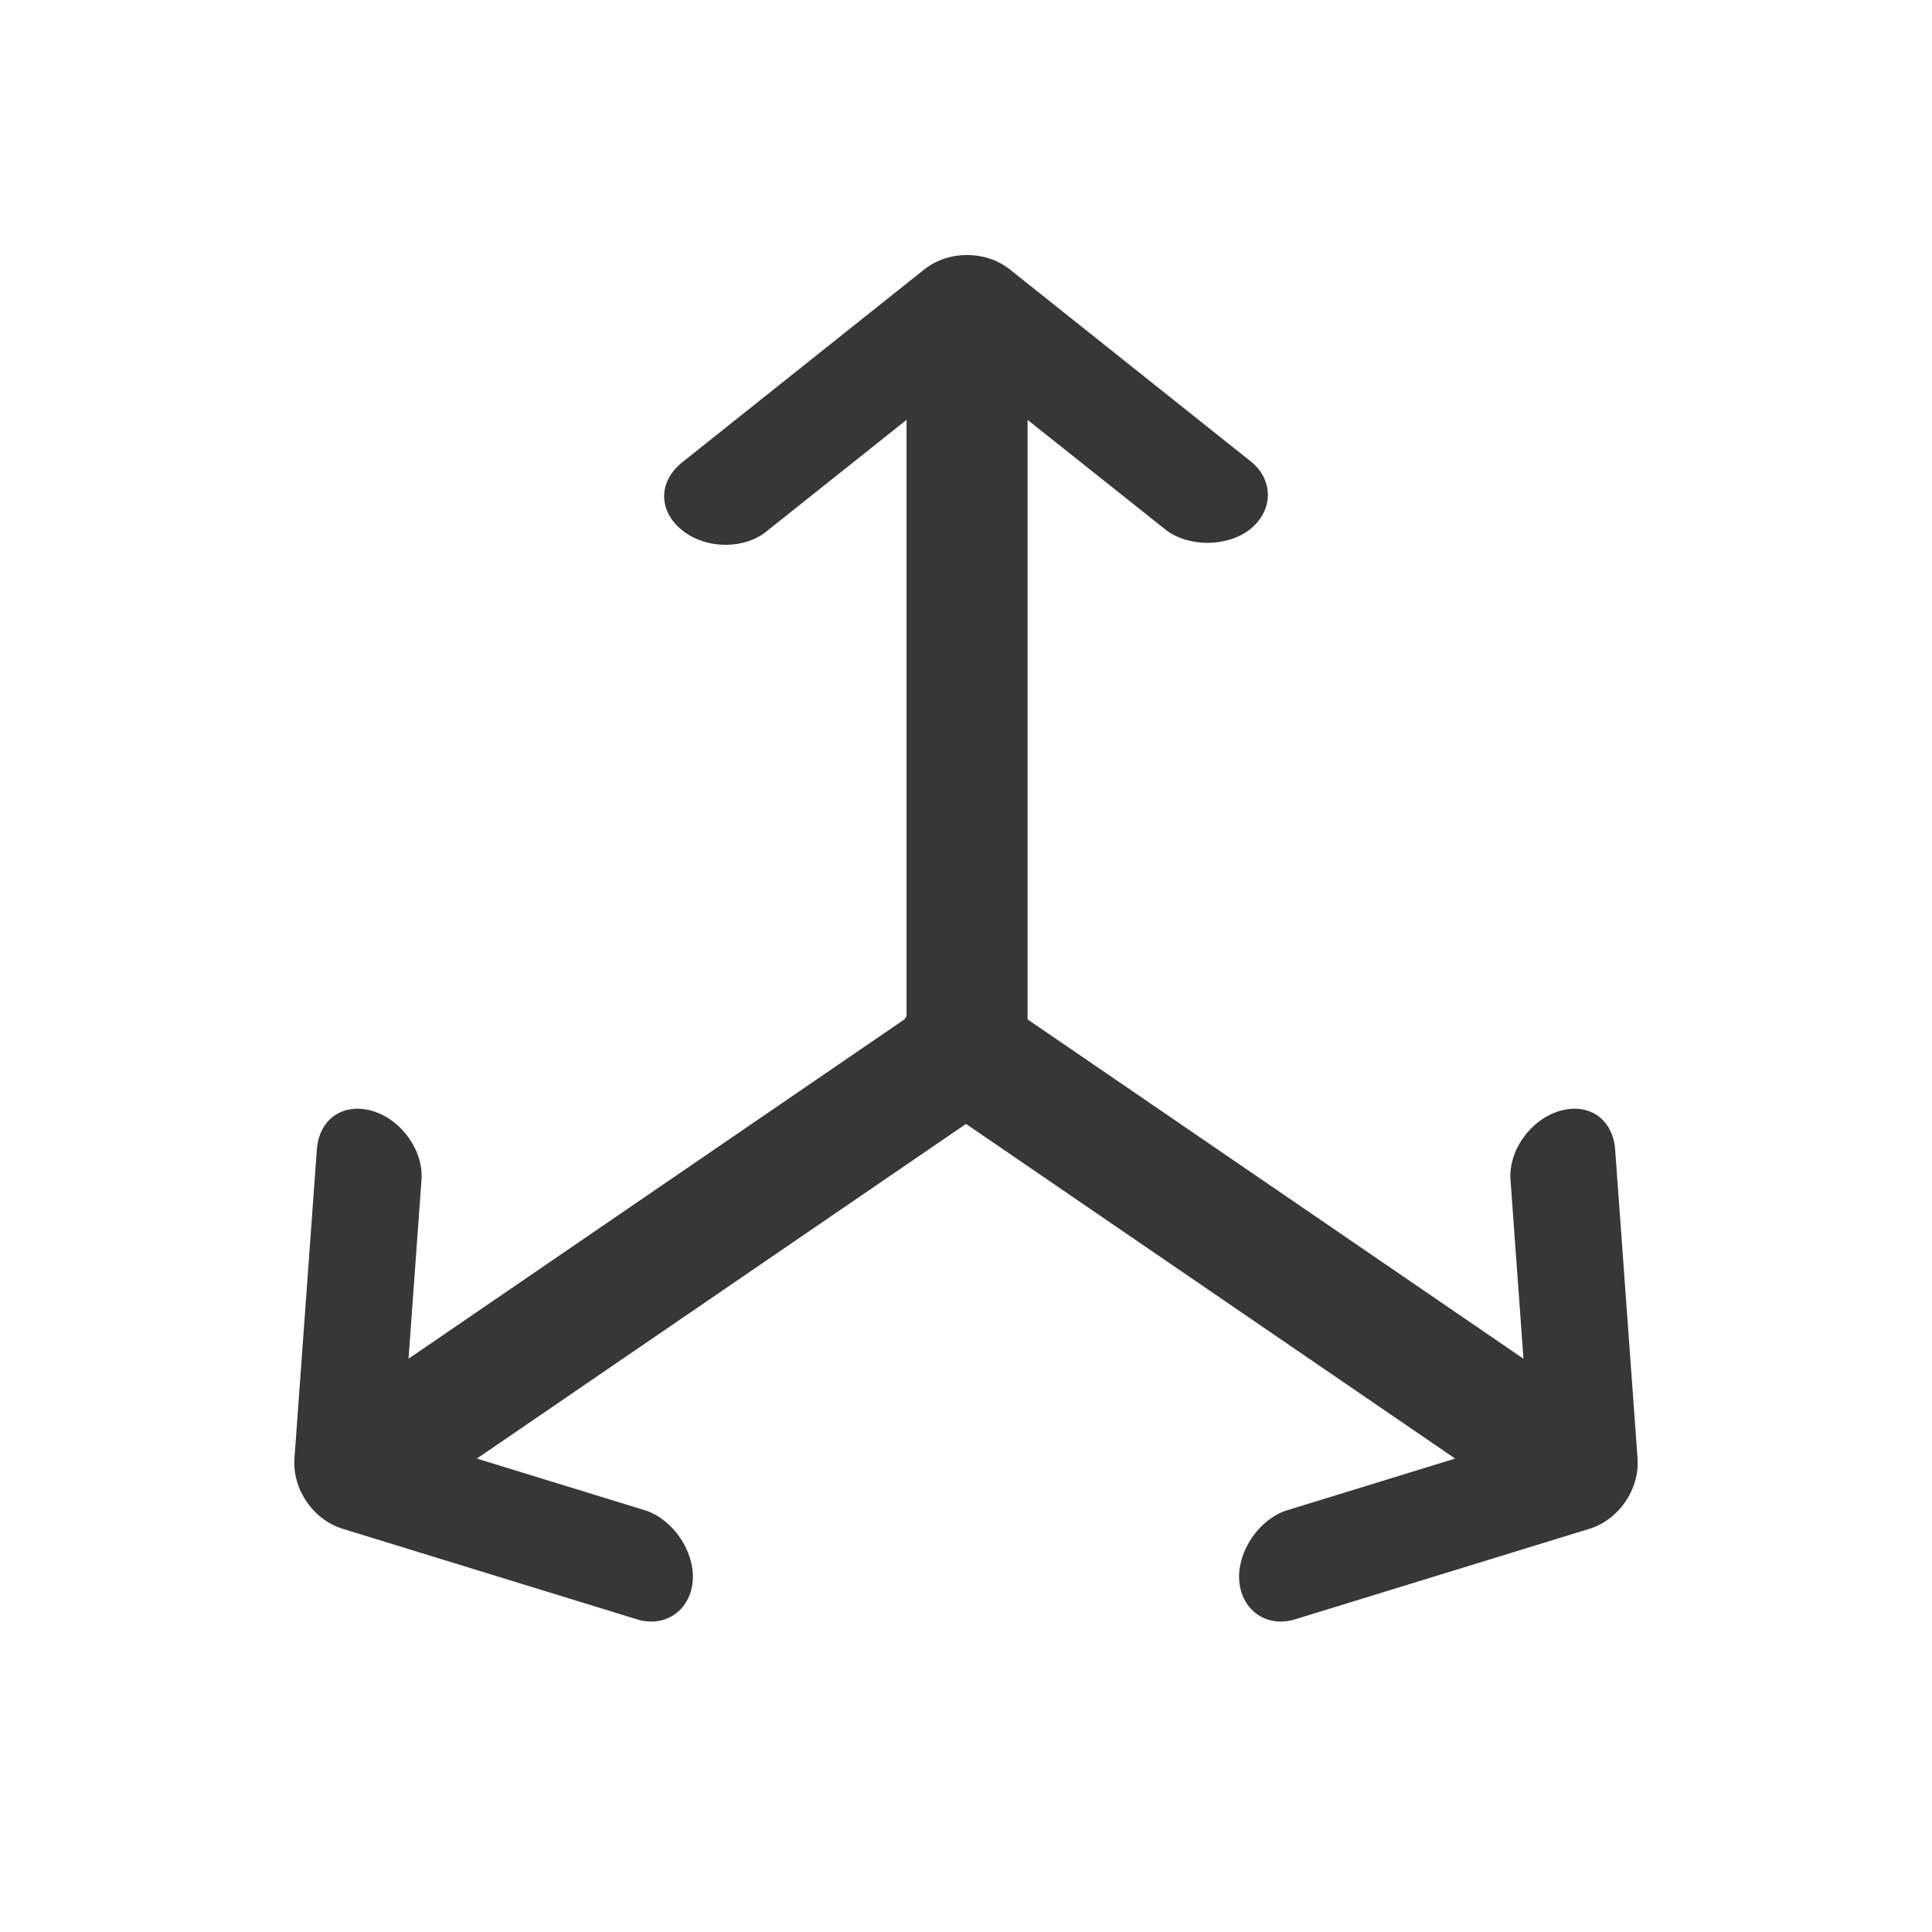
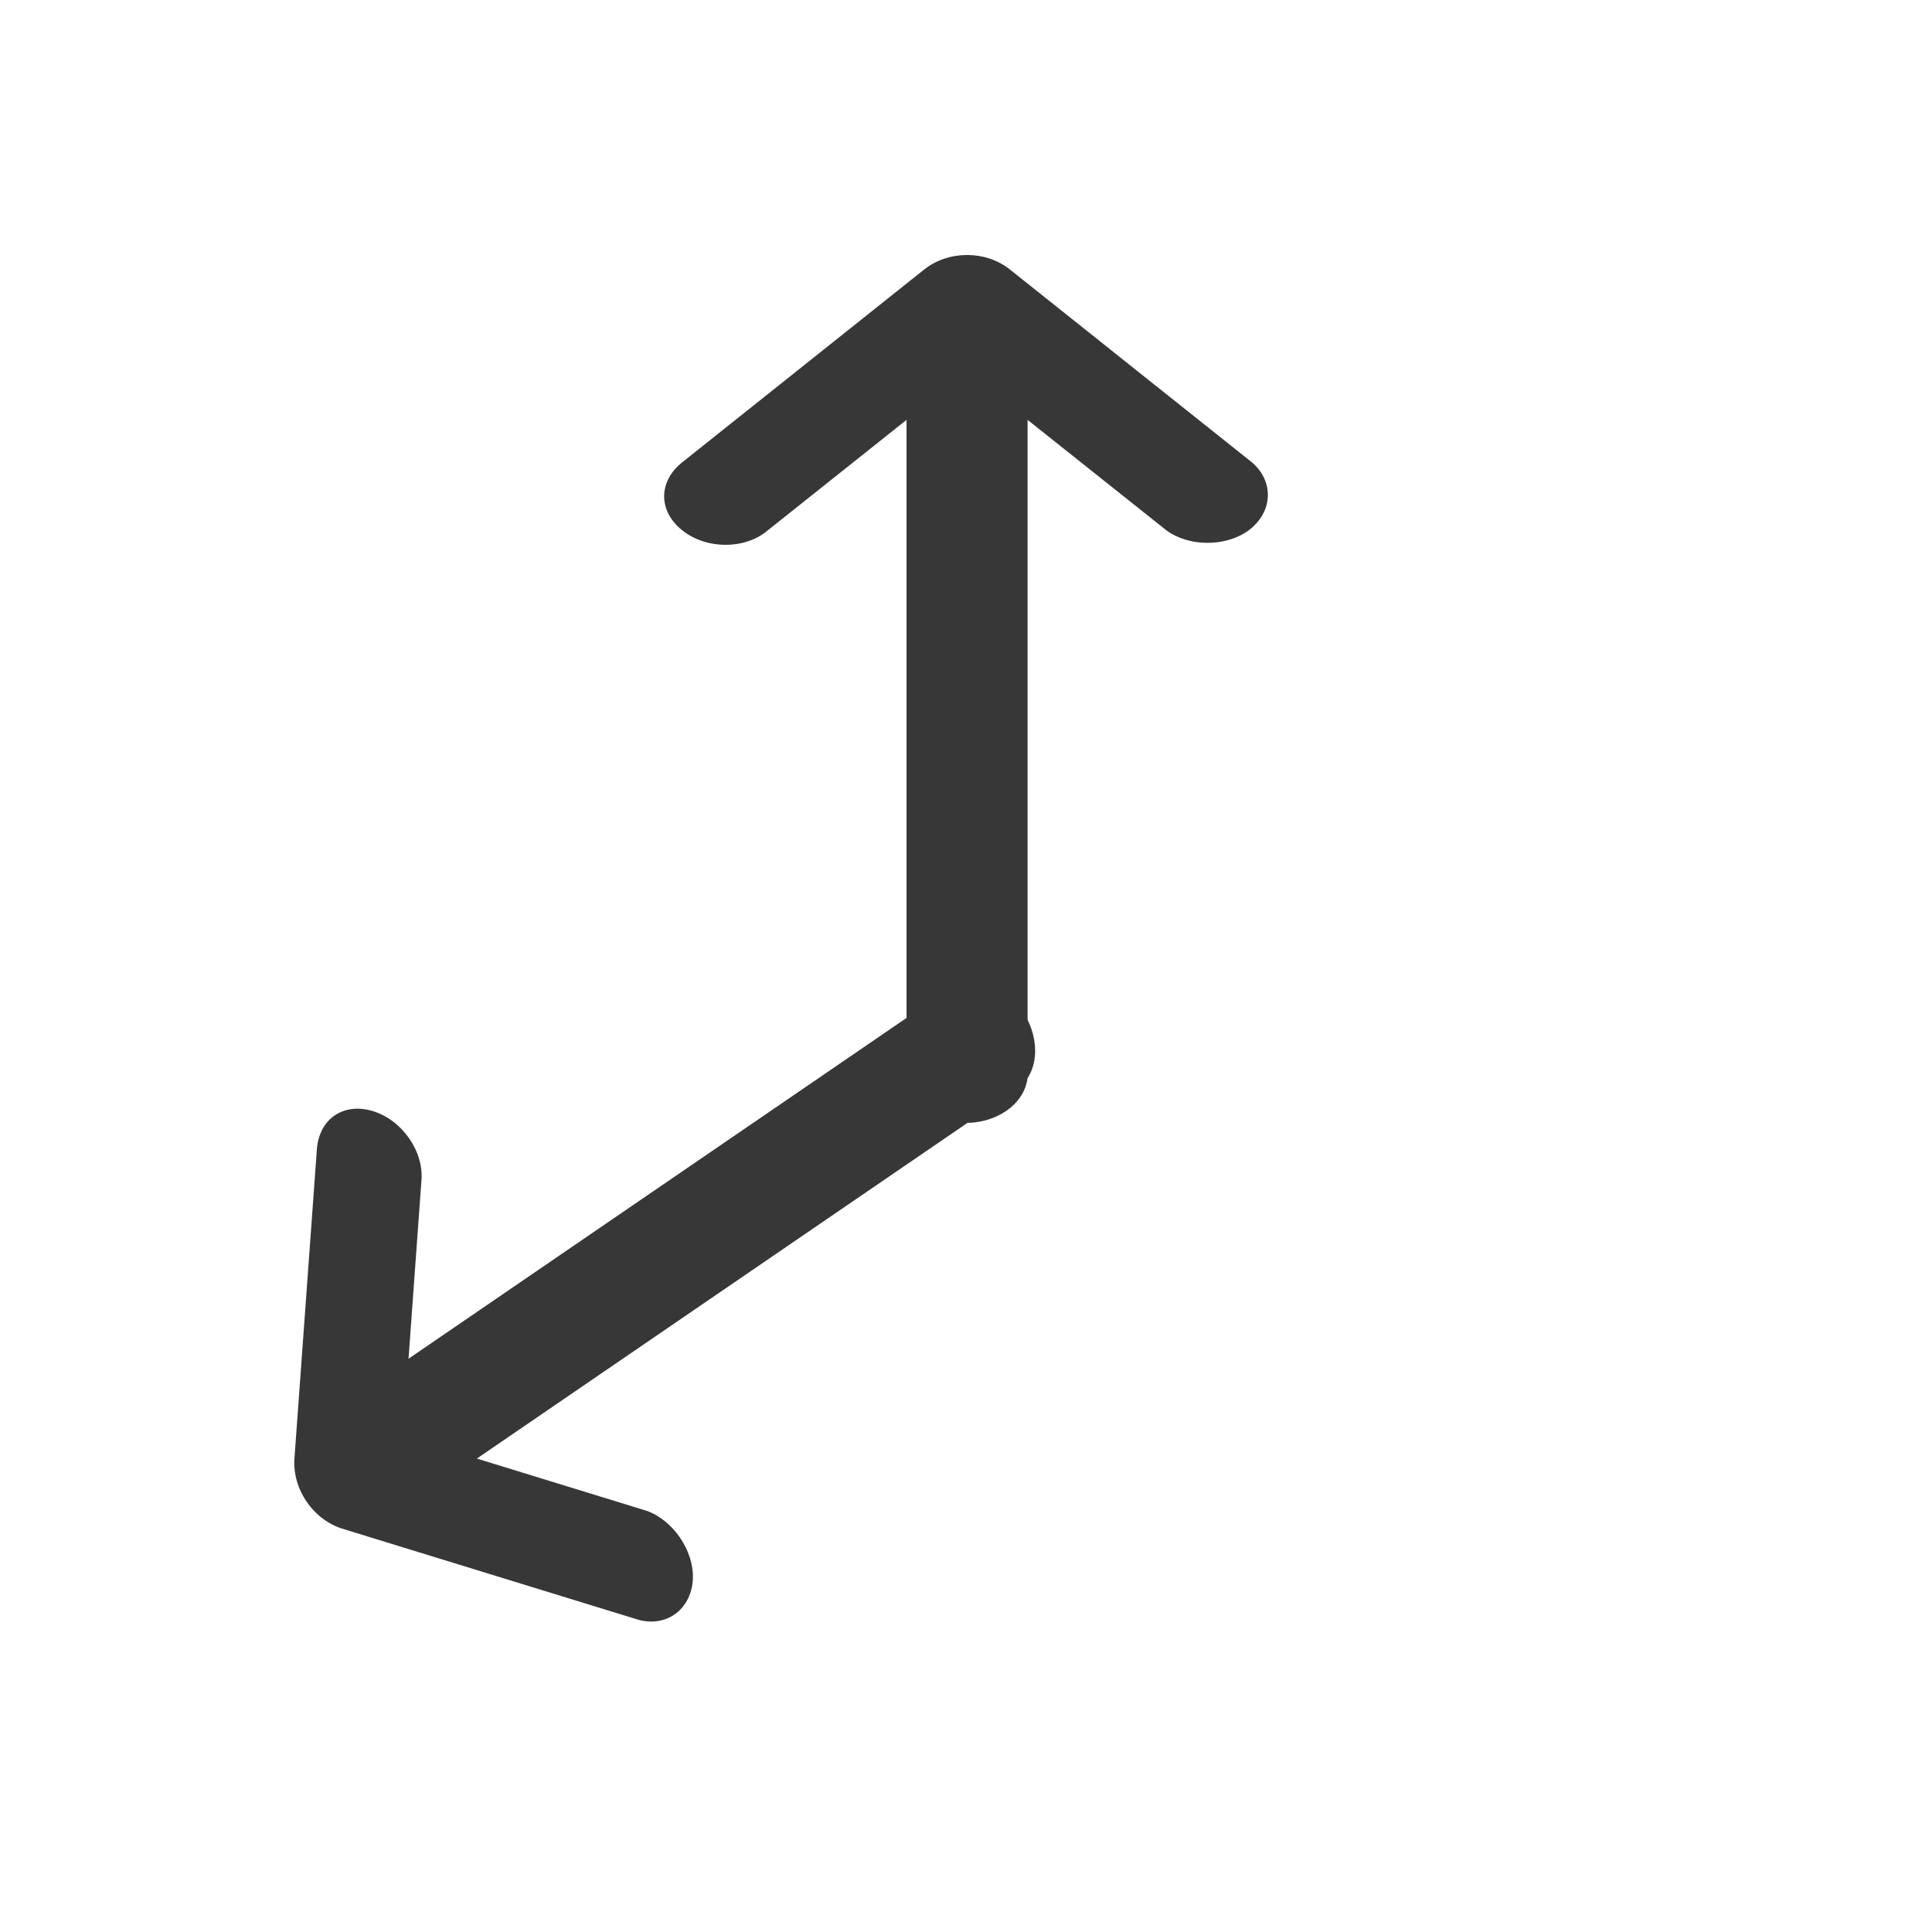
<svg xmlns="http://www.w3.org/2000/svg" width="22" height="22" viewBox="0 0 22 22" fill="none">
  <path d="M4.248 12.653C3.911 12.55 3.633 12.74 3.608 13.091L3.353 16.606C3.327 16.957 3.566 17.306 3.903 17.409L7.271 18.445C7.597 18.533 7.876 18.319 7.89 17.976C7.902 17.657 7.663 17.308 7.361 17.203L5.43 16.609L11.614 12.378C11.847 12.175 11.841 11.778 11.621 11.483C11.412 11.203 11.086 11.114 10.835 11.241L4.652 15.472L4.798 13.457C4.834 13.121 4.585 12.757 4.248 12.653Z" fill="#373737" />
-   <path d="M17.752 12.653C18.089 12.55 18.366 12.74 18.392 13.091L18.647 16.606C18.673 16.957 18.434 17.306 18.098 17.409L14.729 18.445C14.403 18.533 14.123 18.319 14.11 17.976C14.098 17.657 14.337 17.308 14.639 17.203L16.57 16.609L10.386 12.378C10.153 12.175 10.159 11.778 10.379 11.483C10.588 11.203 10.914 11.114 11.165 11.241L17.348 15.472L17.202 13.457C17.166 13.121 17.415 12.757 17.752 12.653Z" fill="#373737" />
  <path d="M7.769 6.039C7.494 5.82 7.494 5.483 7.769 5.264L10.525 3.068C10.801 2.849 11.224 2.849 11.499 3.068L14.255 5.264C14.513 5.483 14.494 5.834 14.219 6.039C13.961 6.229 13.539 6.229 13.282 6.039L11.701 4.781L11.701 12.273C11.665 12.581 11.334 12.8 10.966 12.786C10.617 12.771 10.36 12.551 10.323 12.273L10.323 4.781L8.743 6.039C8.486 6.259 8.045 6.259 7.769 6.039Z" fill="#373737" />
</svg>